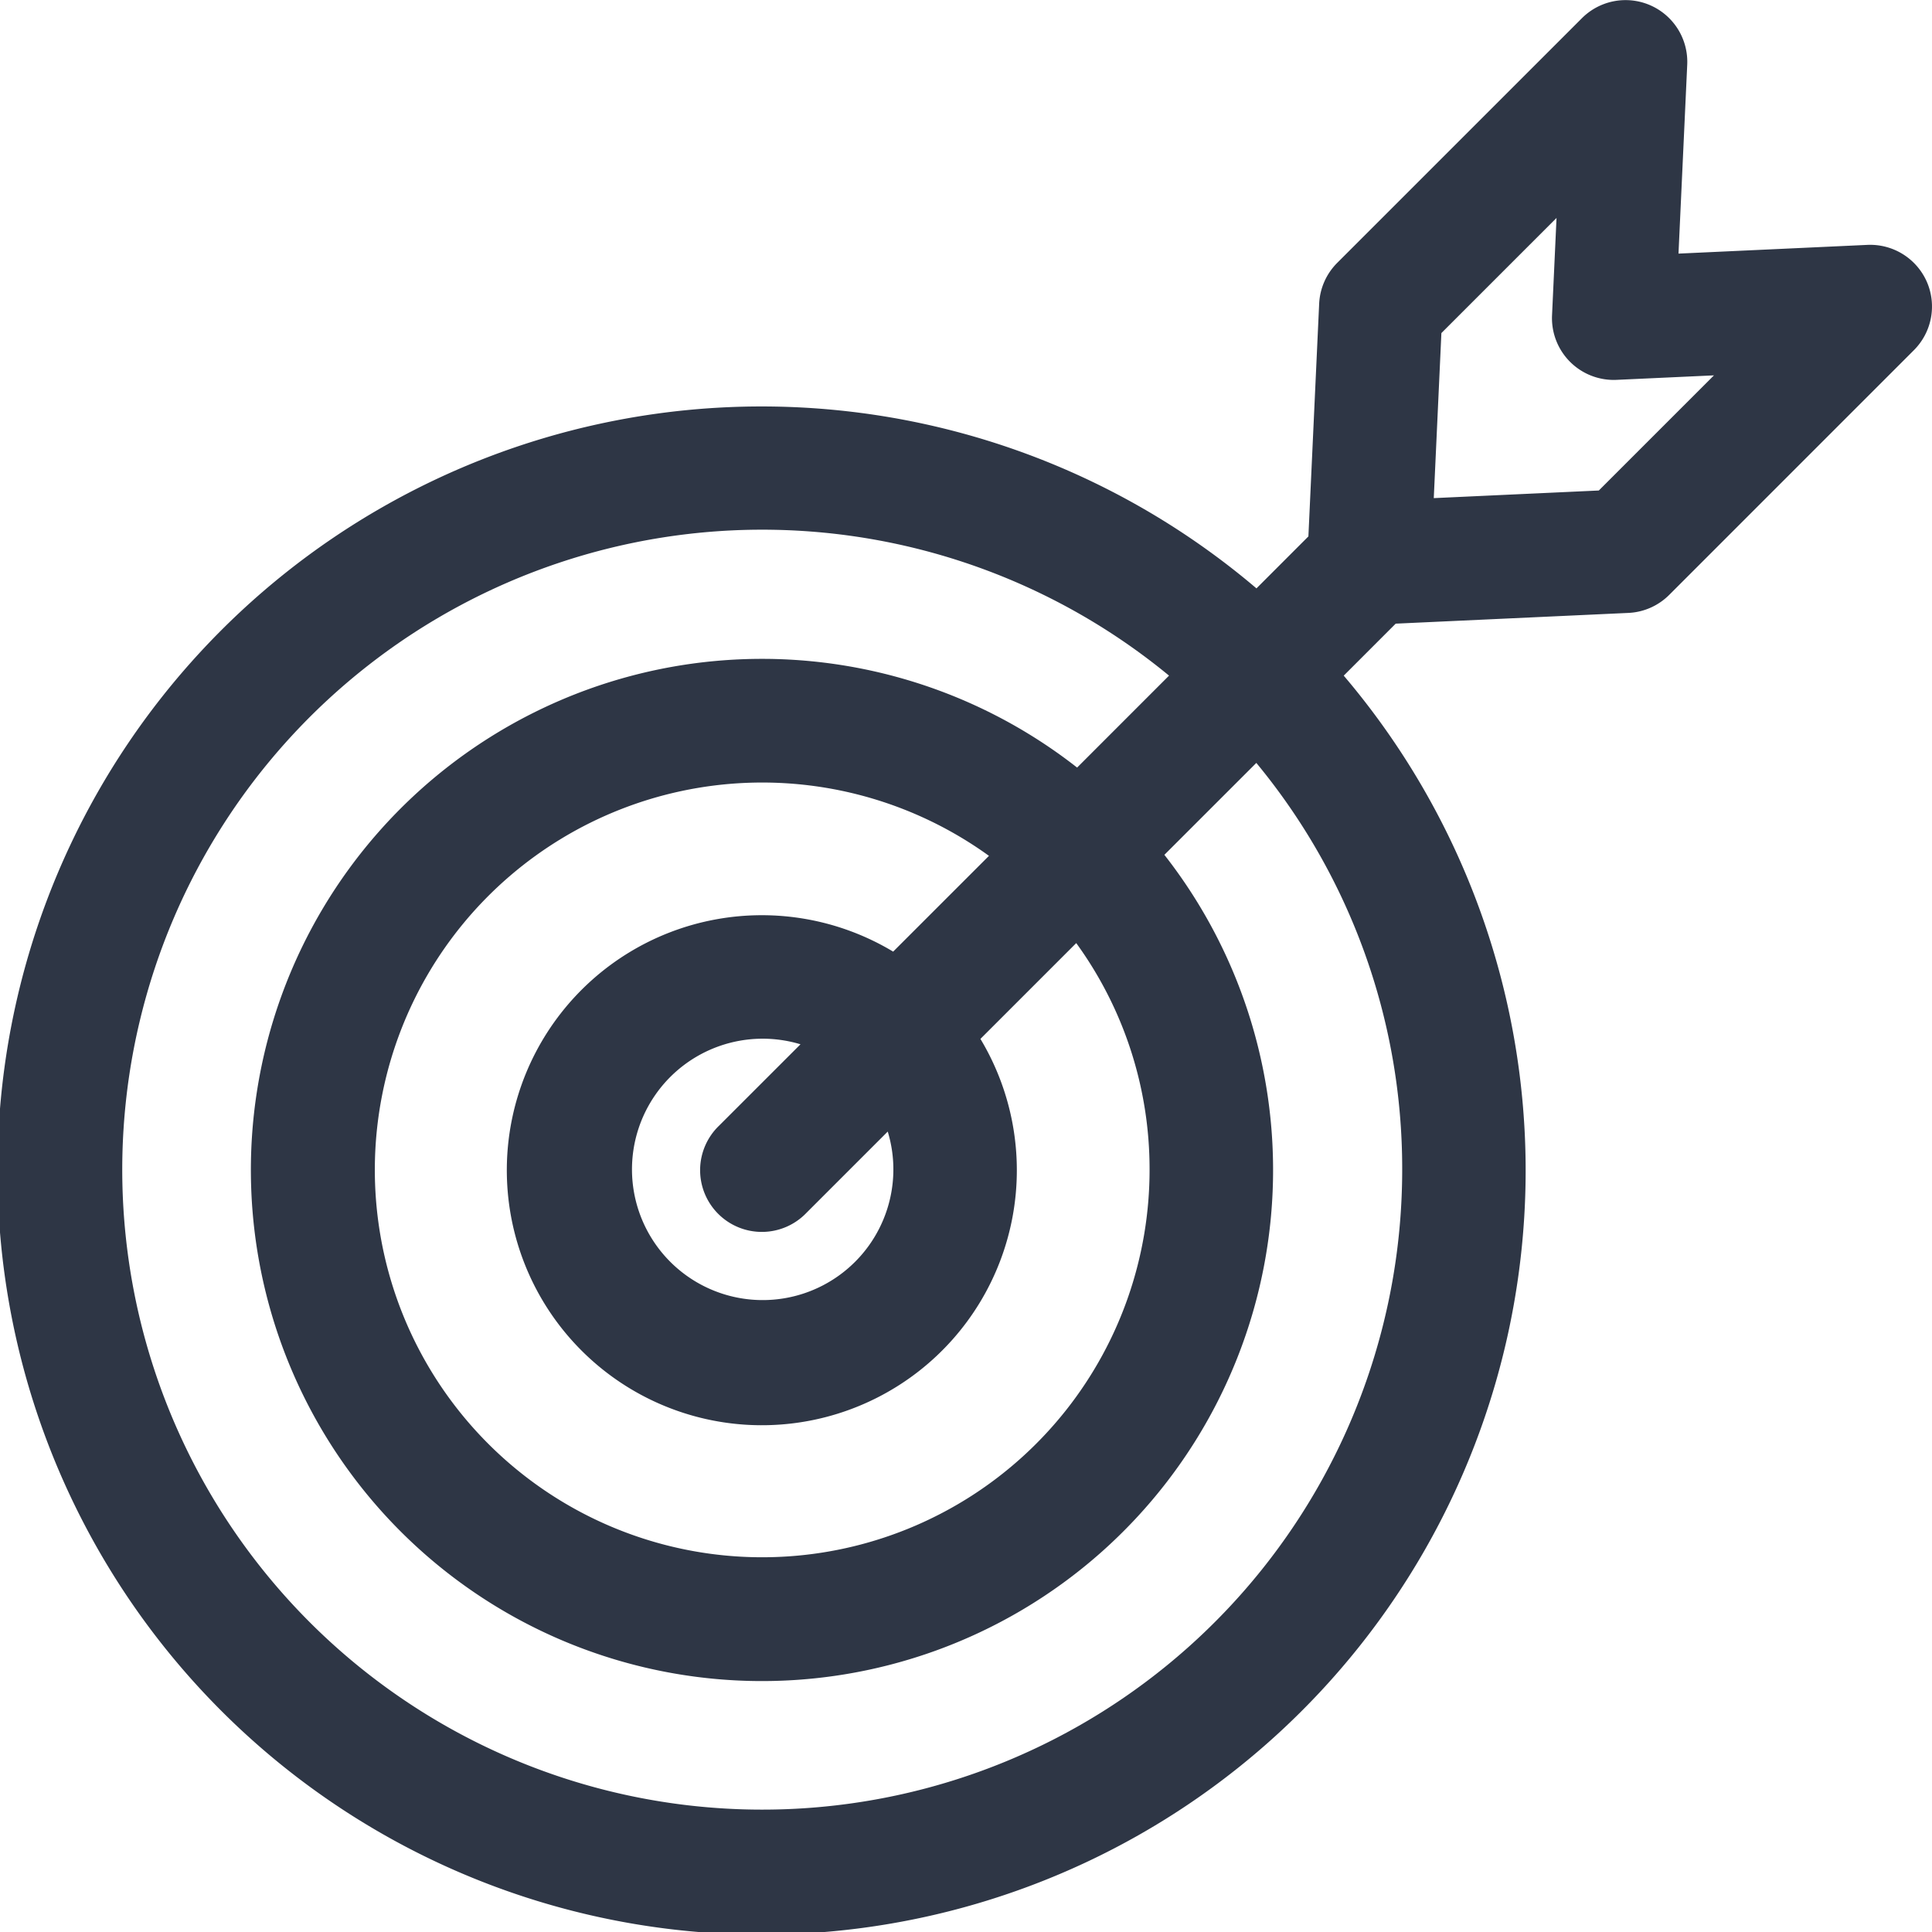
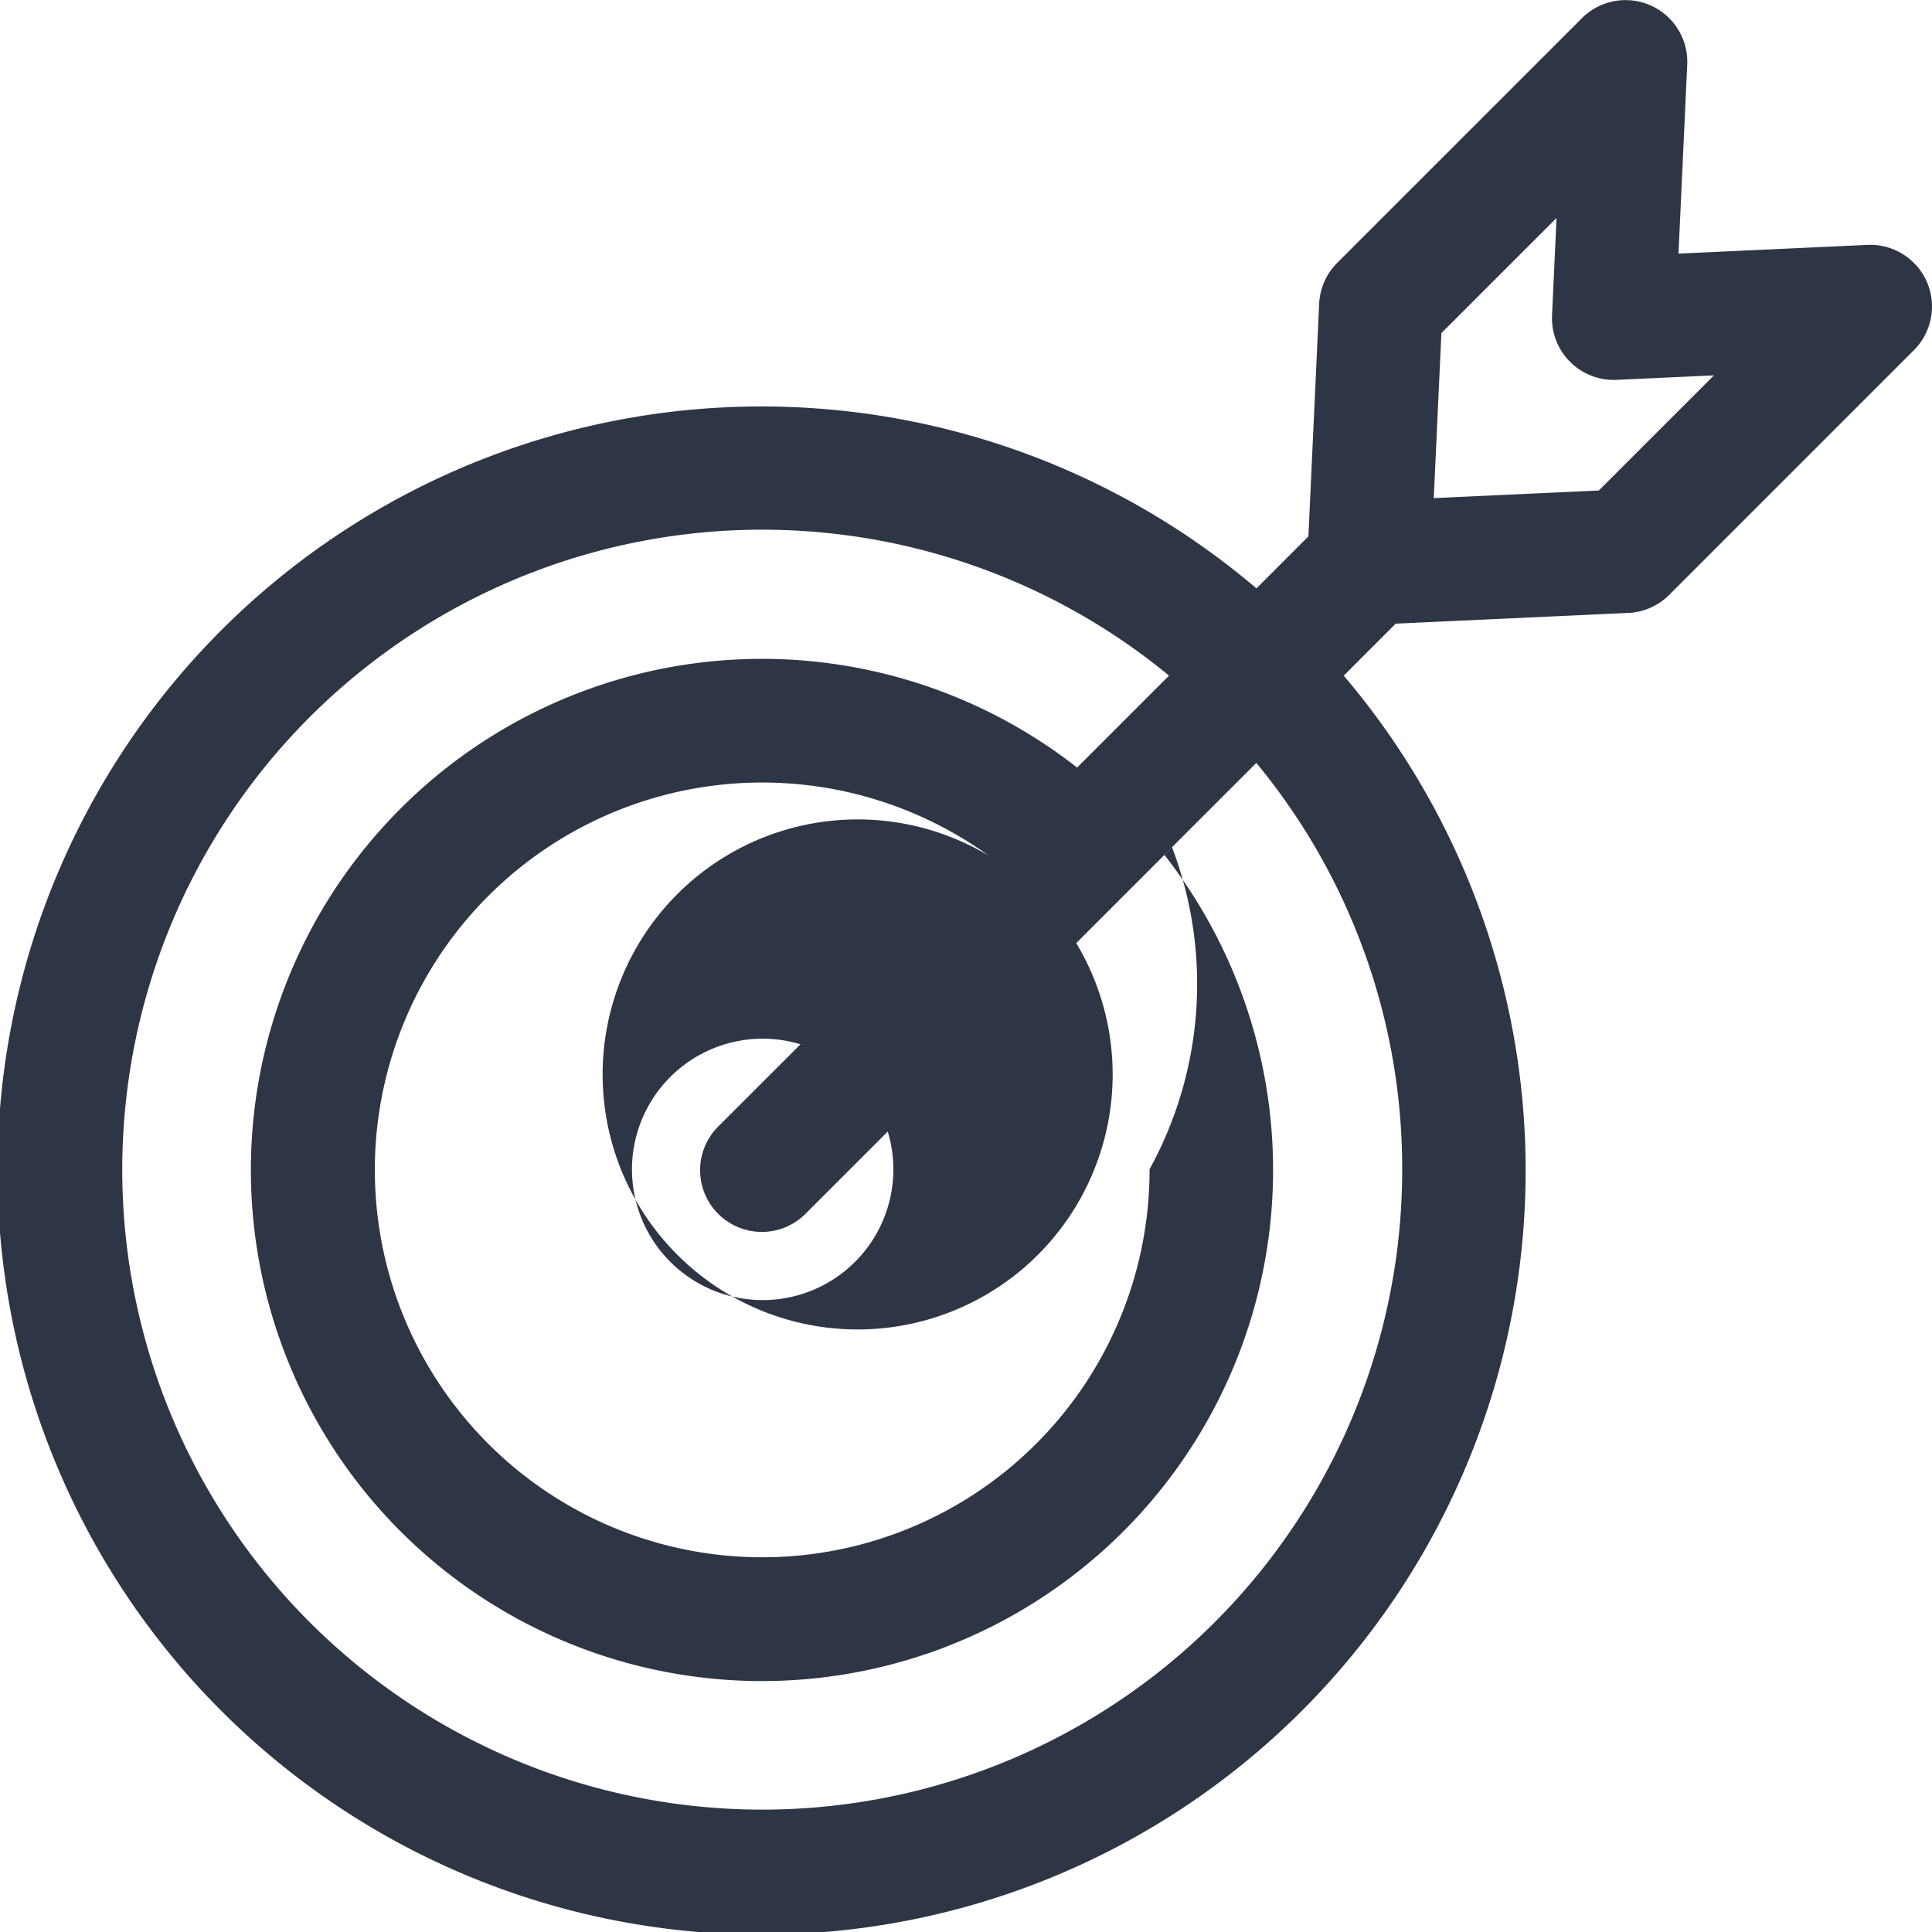
<svg xmlns="http://www.w3.org/2000/svg" width="73.057" height="73.058" viewBox="0 0 73.057 73.058">
-   <path id="Trazado_402" data-name="Trazado 402" d="M1398.452,545.1a2.341,2.341,0,0,0-2.243-1.388l-7.144.33.33-7.144a2.334,2.334,0,0,0-3.982-1.758l-9.254,9.253a2.338,2.338,0,0,0-.682,1.543l-.407,8.8-1.964,1.965a28.893,28.893,0,1,0,3.3,3.3l1.965-1.966,8.8-.406a2.334,2.334,0,0,0,1.543-.682l9.253-9.254A2.335,2.335,0,0,0,1398.452,545.1Zm-19.835,33.567A24.2,24.2,0,1,1,1369.8,560l-3.476,3.477a19.327,19.327,0,1,0,3.3,3.3l3.477-3.476A24.068,24.068,0,0,1,1378.617,578.664Zm-9.553,0a14.648,14.648,0,1,1-6.073-11.852l-3.623,3.622a9.643,9.643,0,1,0,3.3,3.3l3.623-3.623A14.542,14.542,0,0,1,1369.064,578.664Zm-9.688,0a4.942,4.942,0,1,1-3.512-4.726l-3.076,3.075a2.334,2.334,0,1,0,3.3,3.3l3.075-3.075A4.907,4.907,0,0,1,1359.376,578.664ZM1386.052,553l-6.241.288.288-6.241,4.354-4.354-.17,3.684a2.336,2.336,0,0,0,2.44,2.439l3.683-.17Z" transform="translate(-1325.594 -534.452)" fill="#2e3645" />
+   <path id="Trazado_402" data-name="Trazado 402" d="M1398.452,545.1a2.341,2.341,0,0,0-2.243-1.388l-7.144.33.33-7.144a2.334,2.334,0,0,0-3.982-1.758l-9.254,9.253a2.338,2.338,0,0,0-.682,1.543l-.407,8.8-1.964,1.965a28.893,28.893,0,1,0,3.3,3.3l1.965-1.966,8.8-.406a2.334,2.334,0,0,0,1.543-.682l9.253-9.254A2.335,2.335,0,0,0,1398.452,545.1Zm-19.835,33.567A24.2,24.2,0,1,1,1369.8,560l-3.476,3.477a19.327,19.327,0,1,0,3.3,3.3l3.477-3.476A24.068,24.068,0,0,1,1378.617,578.664Zm-9.553,0a14.648,14.648,0,1,1-6.073-11.852a9.643,9.643,0,1,0,3.3,3.3l3.623-3.623A14.542,14.542,0,0,1,1369.064,578.664Zm-9.688,0a4.942,4.942,0,1,1-3.512-4.726l-3.076,3.075a2.334,2.334,0,1,0,3.3,3.3l3.075-3.075A4.907,4.907,0,0,1,1359.376,578.664ZM1386.052,553l-6.241.288.288-6.241,4.354-4.354-.17,3.684a2.336,2.336,0,0,0,2.44,2.439l3.683-.17Z" transform="translate(-1325.594 -534.452)" fill="#2e3645" />
</svg>